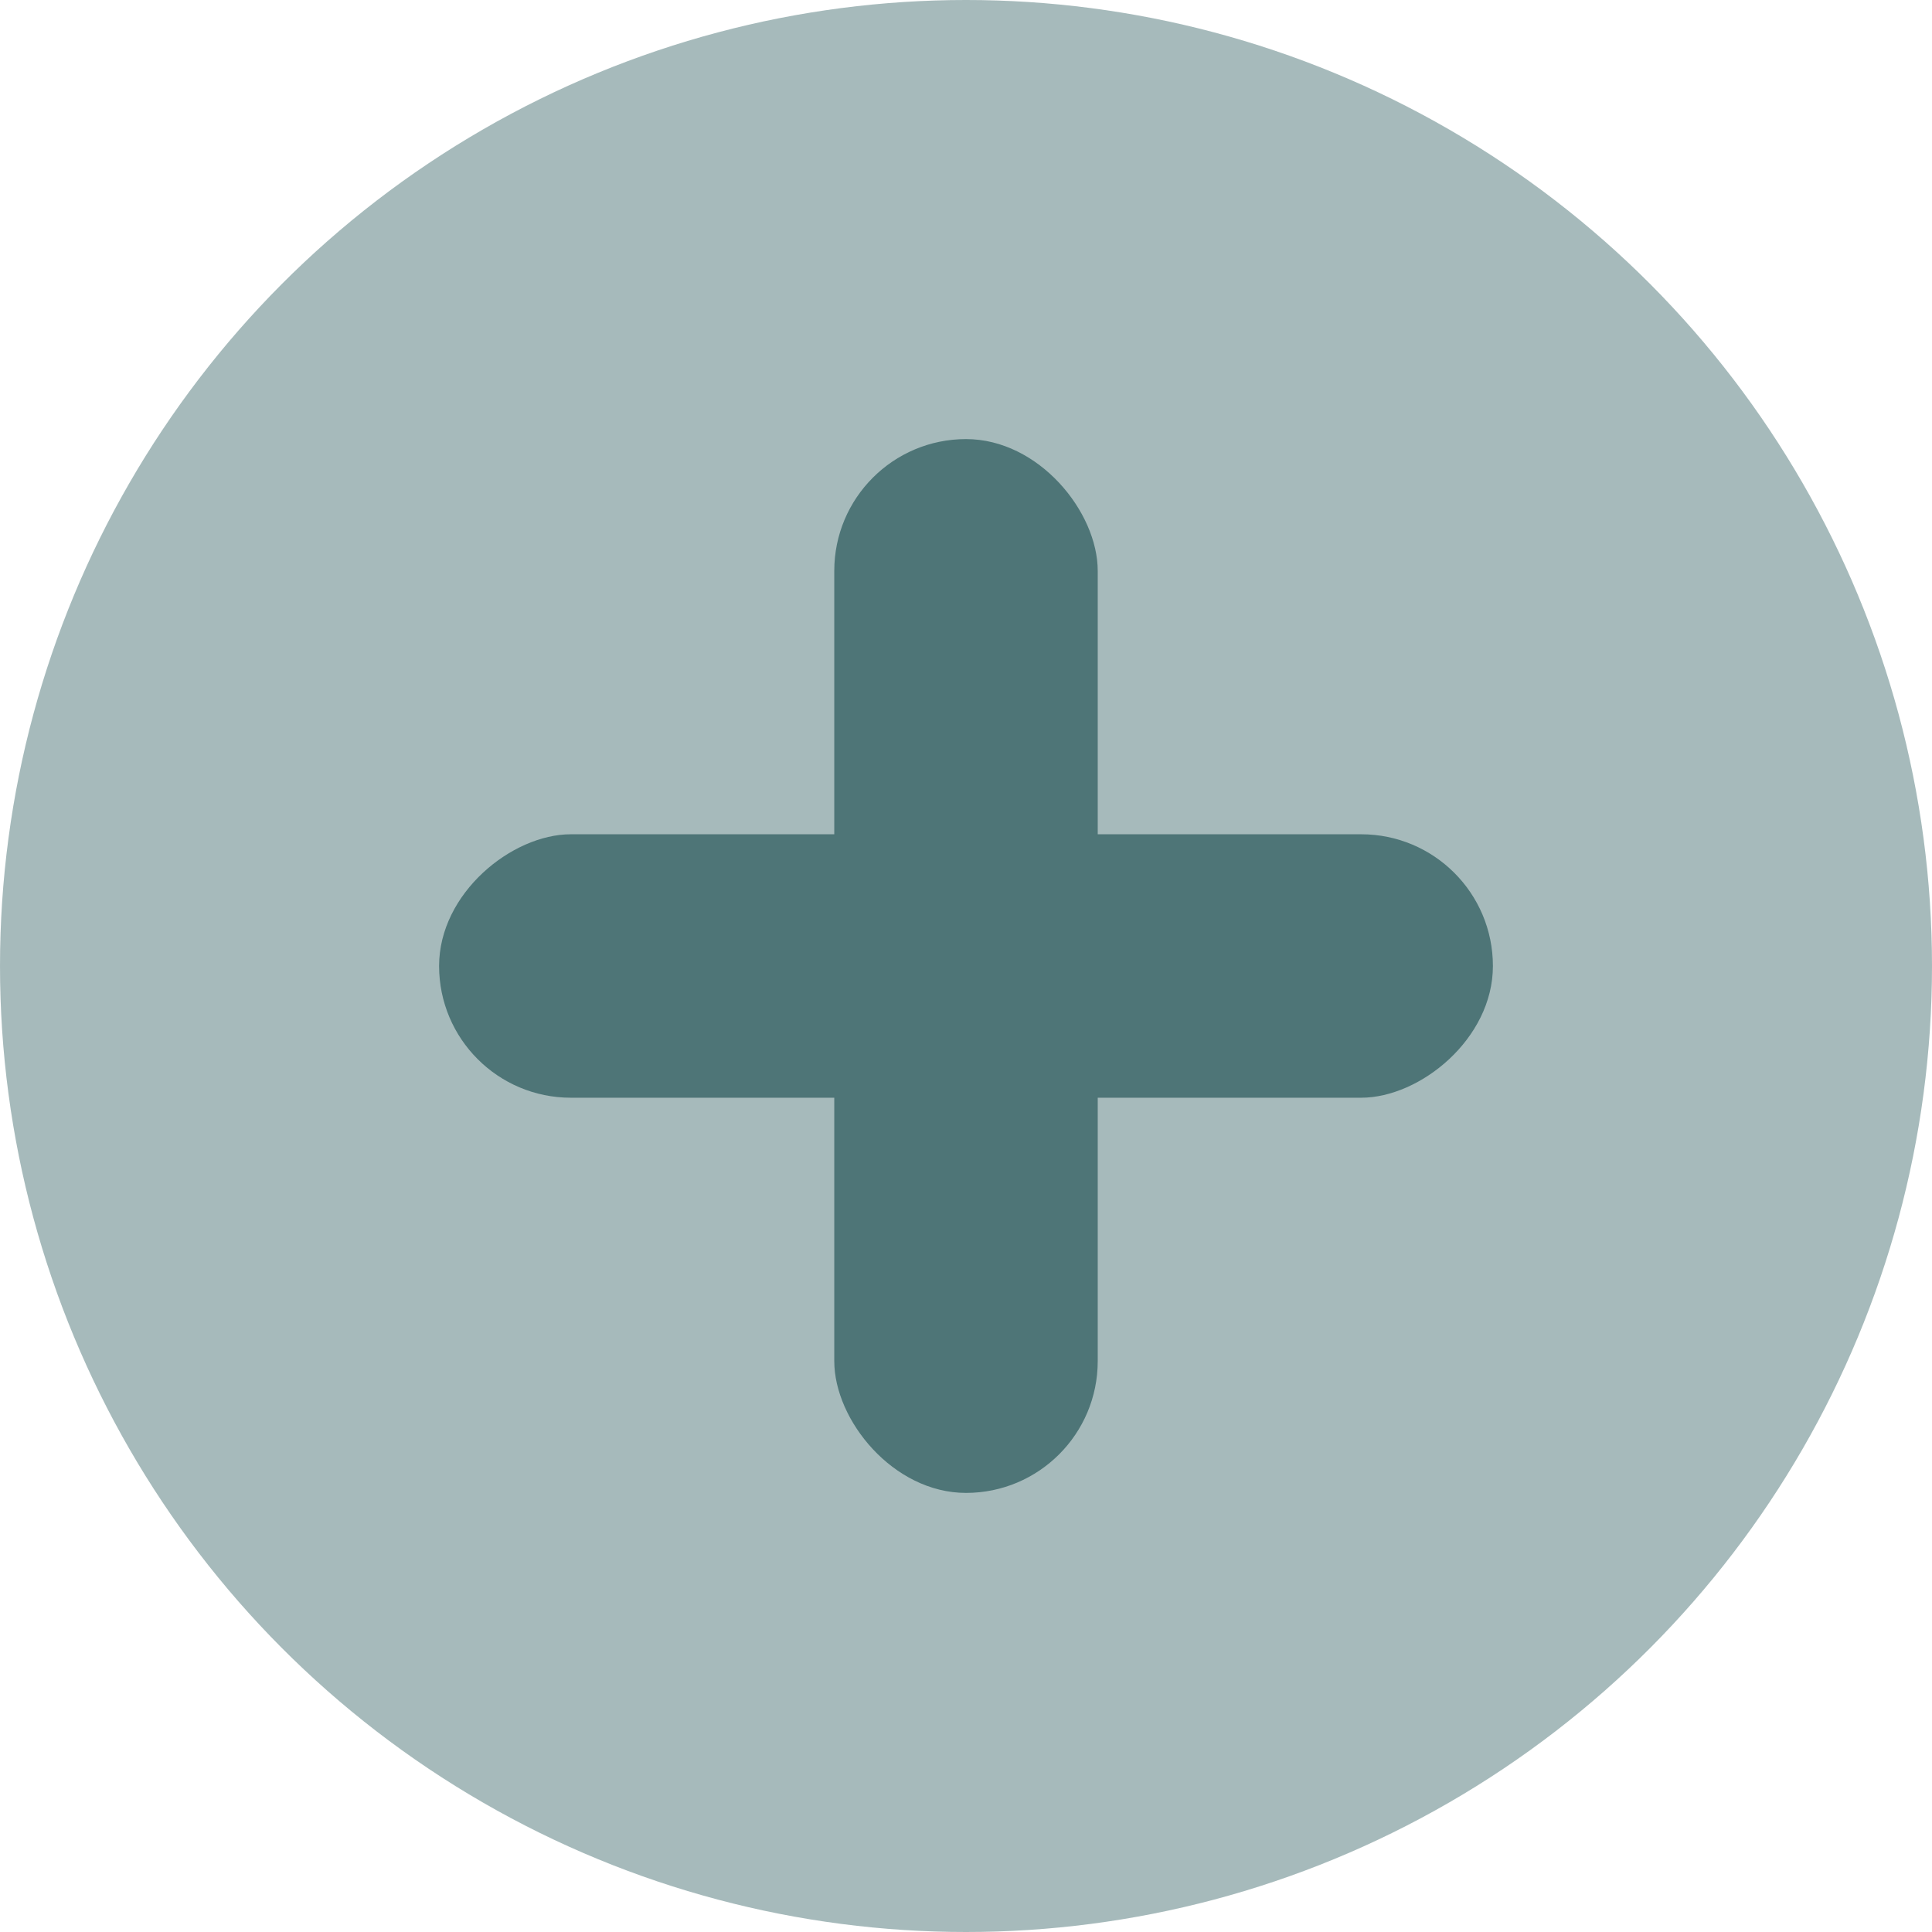
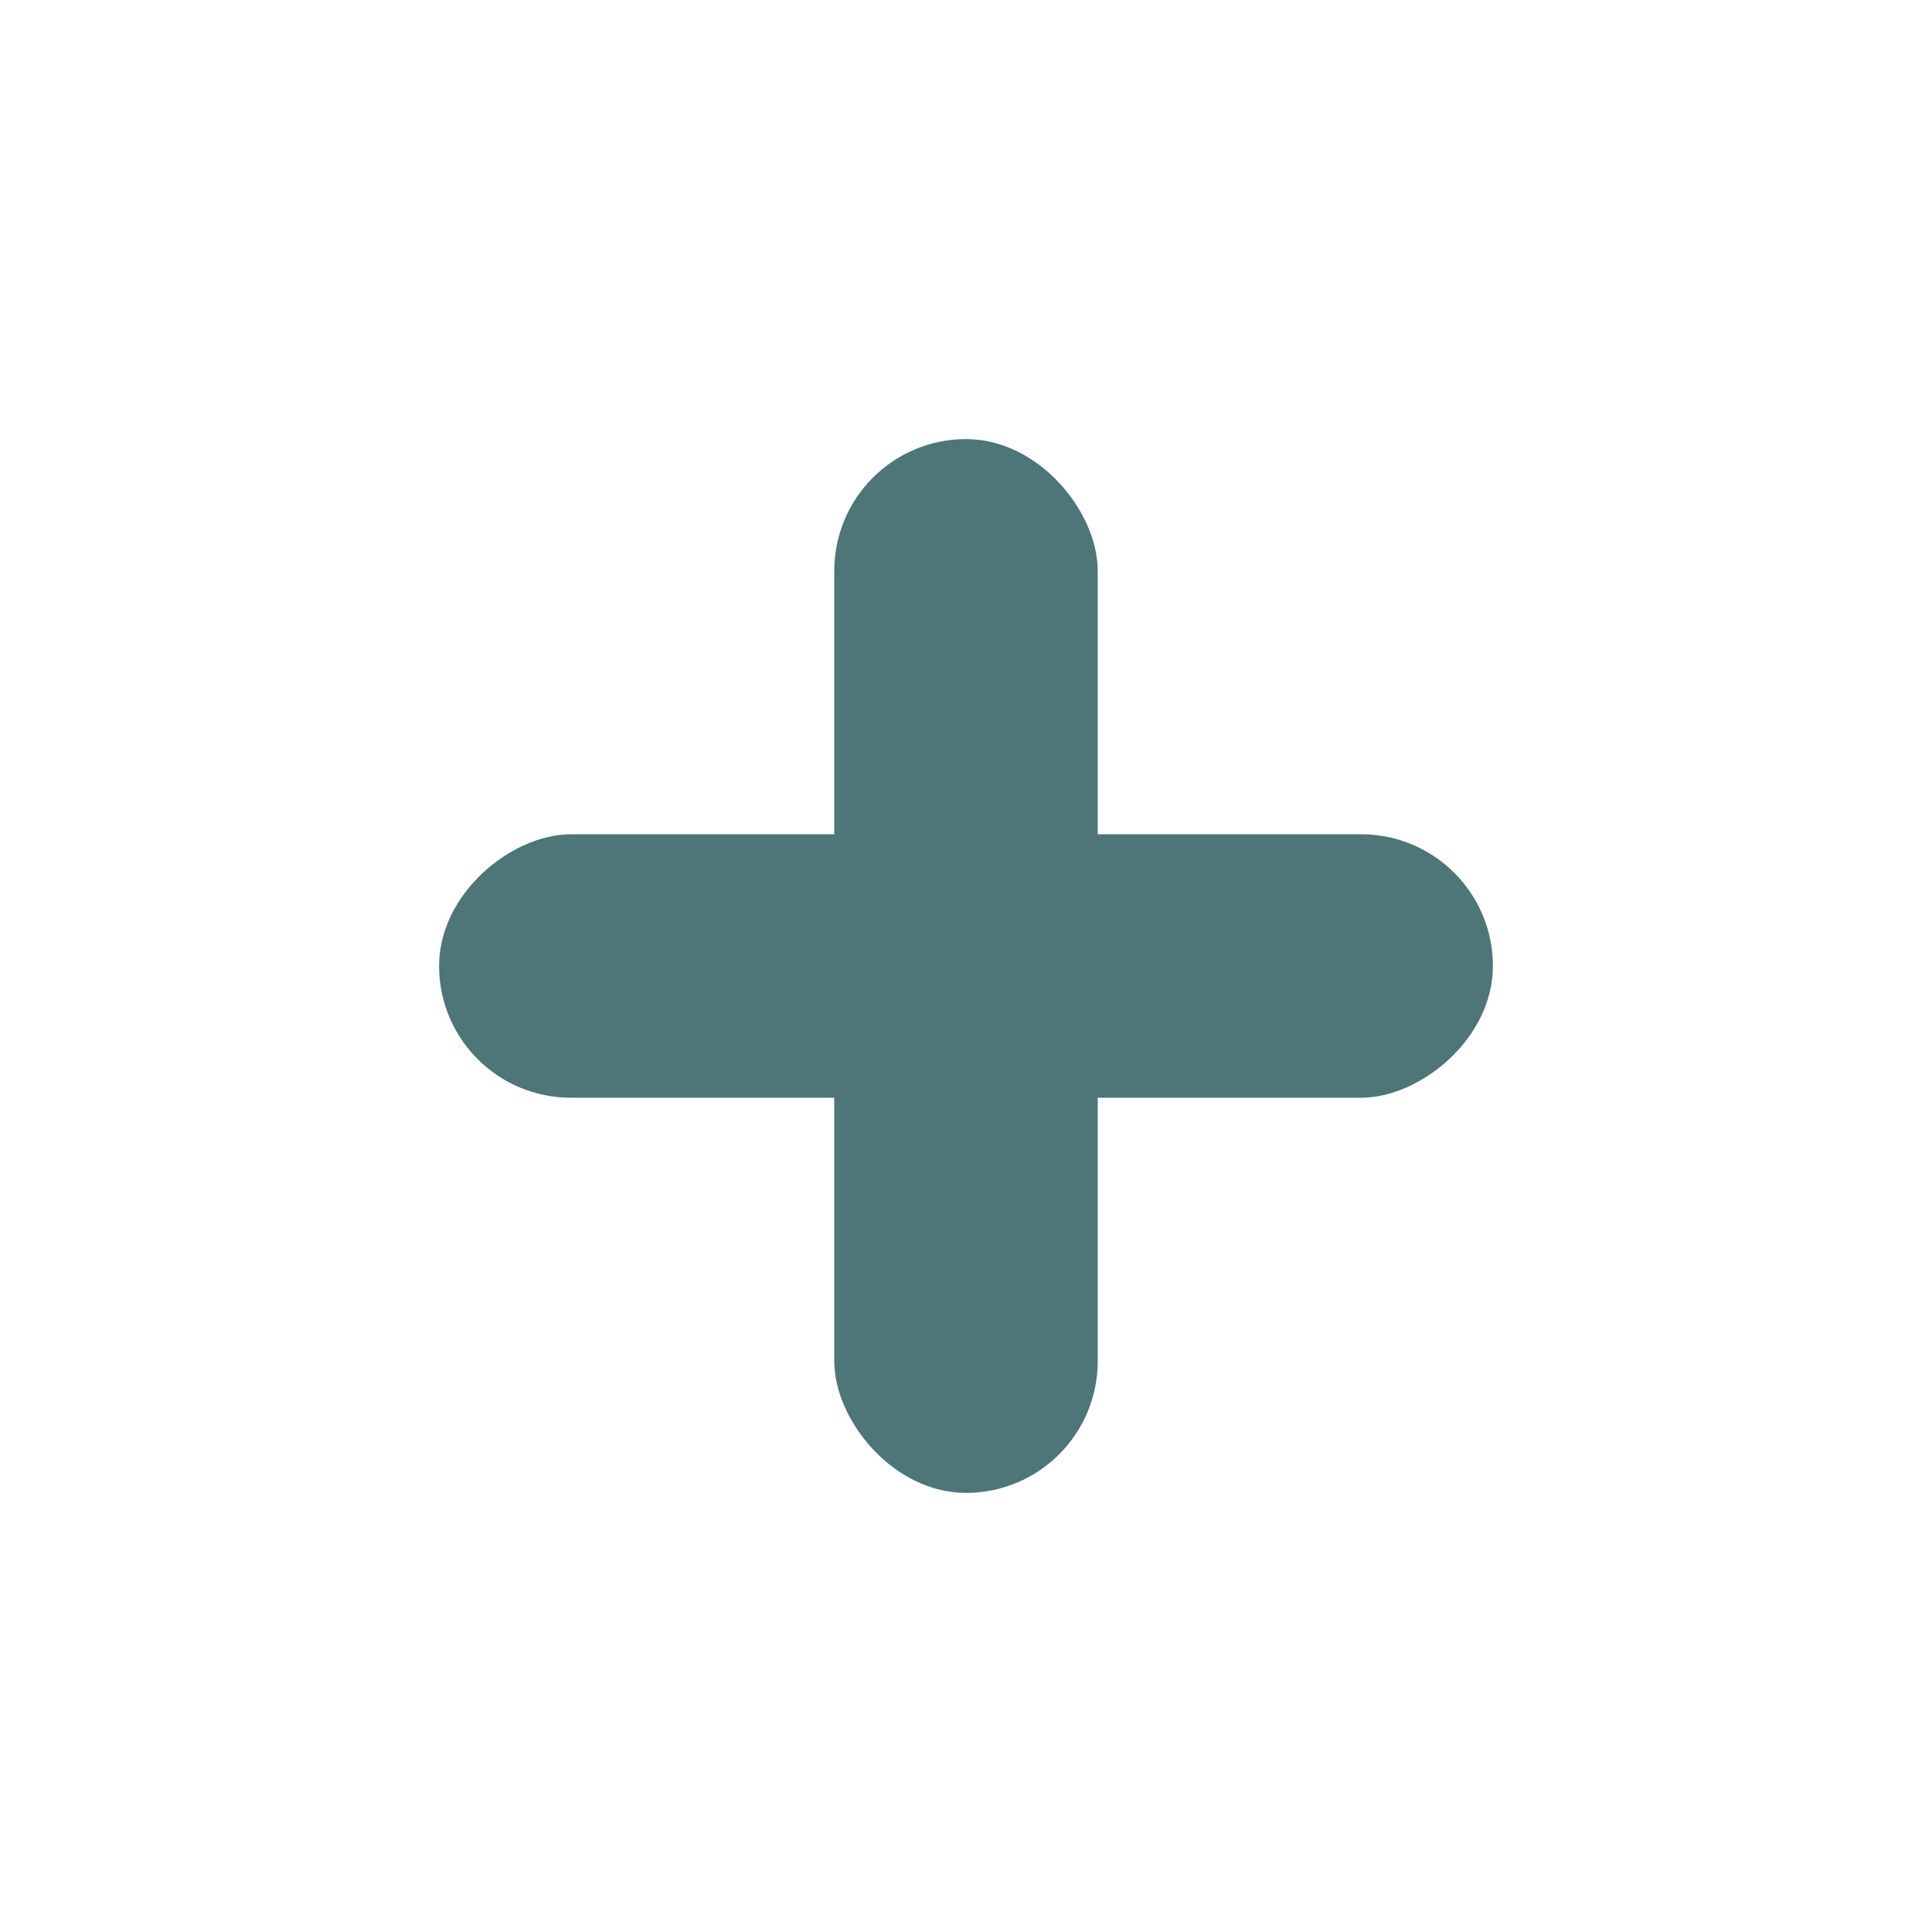
<svg xmlns="http://www.w3.org/2000/svg" width="22" height="22" viewBox="0 0 22 22">
  <g id="Group_11137" data-name="Group 11137" transform="translate(-72 -733)">
-     <circle id="Ellipse_25" data-name="Ellipse 25" cx="11" cy="11" r="11" transform="translate(72 733)" fill="#4e7577" opacity="0.503" />
    <g id="Group_11066" data-name="Group 11066">
      <rect id="Rectangle_402" data-name="Rectangle 402" width="3" height="12" rx="1.5" transform="translate(81.5 738)" fill="#4e7577" />
      <rect id="Rectangle_407" data-name="Rectangle 407" width="3" height="12" rx="1.5" transform="translate(89 742.5) rotate(90)" fill="#4e7577" />
    </g>
  </g>
</svg>